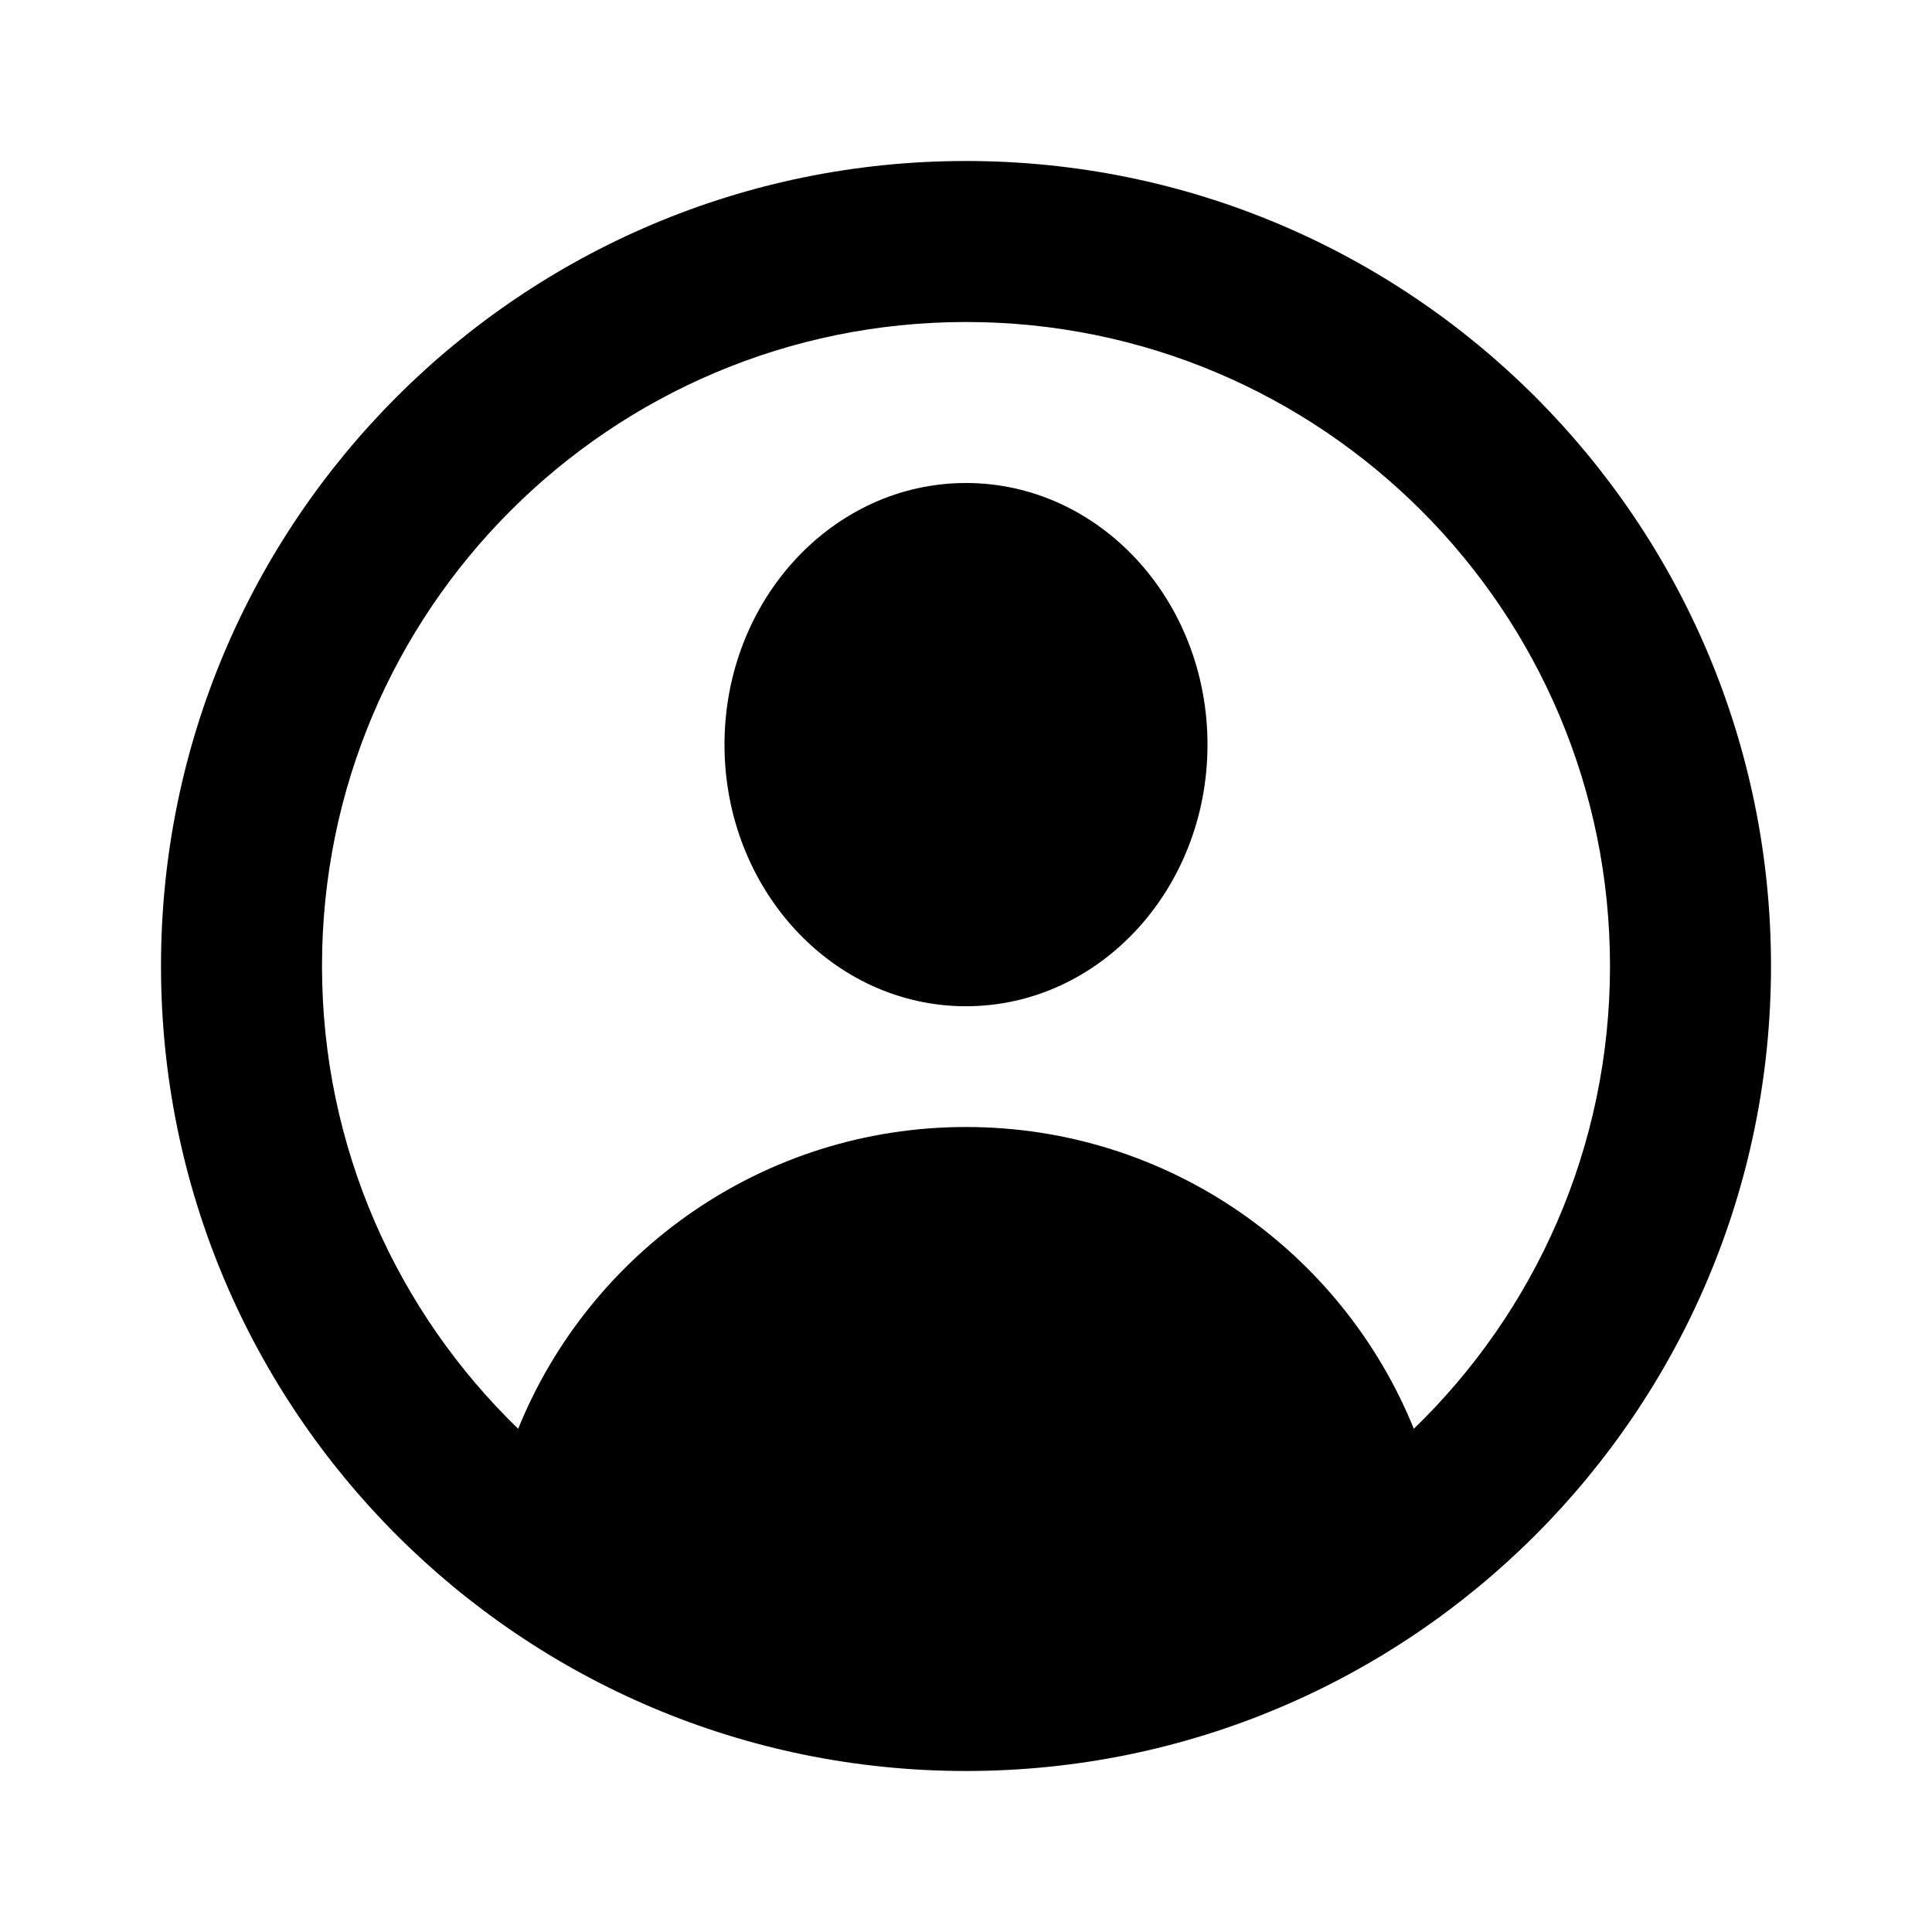
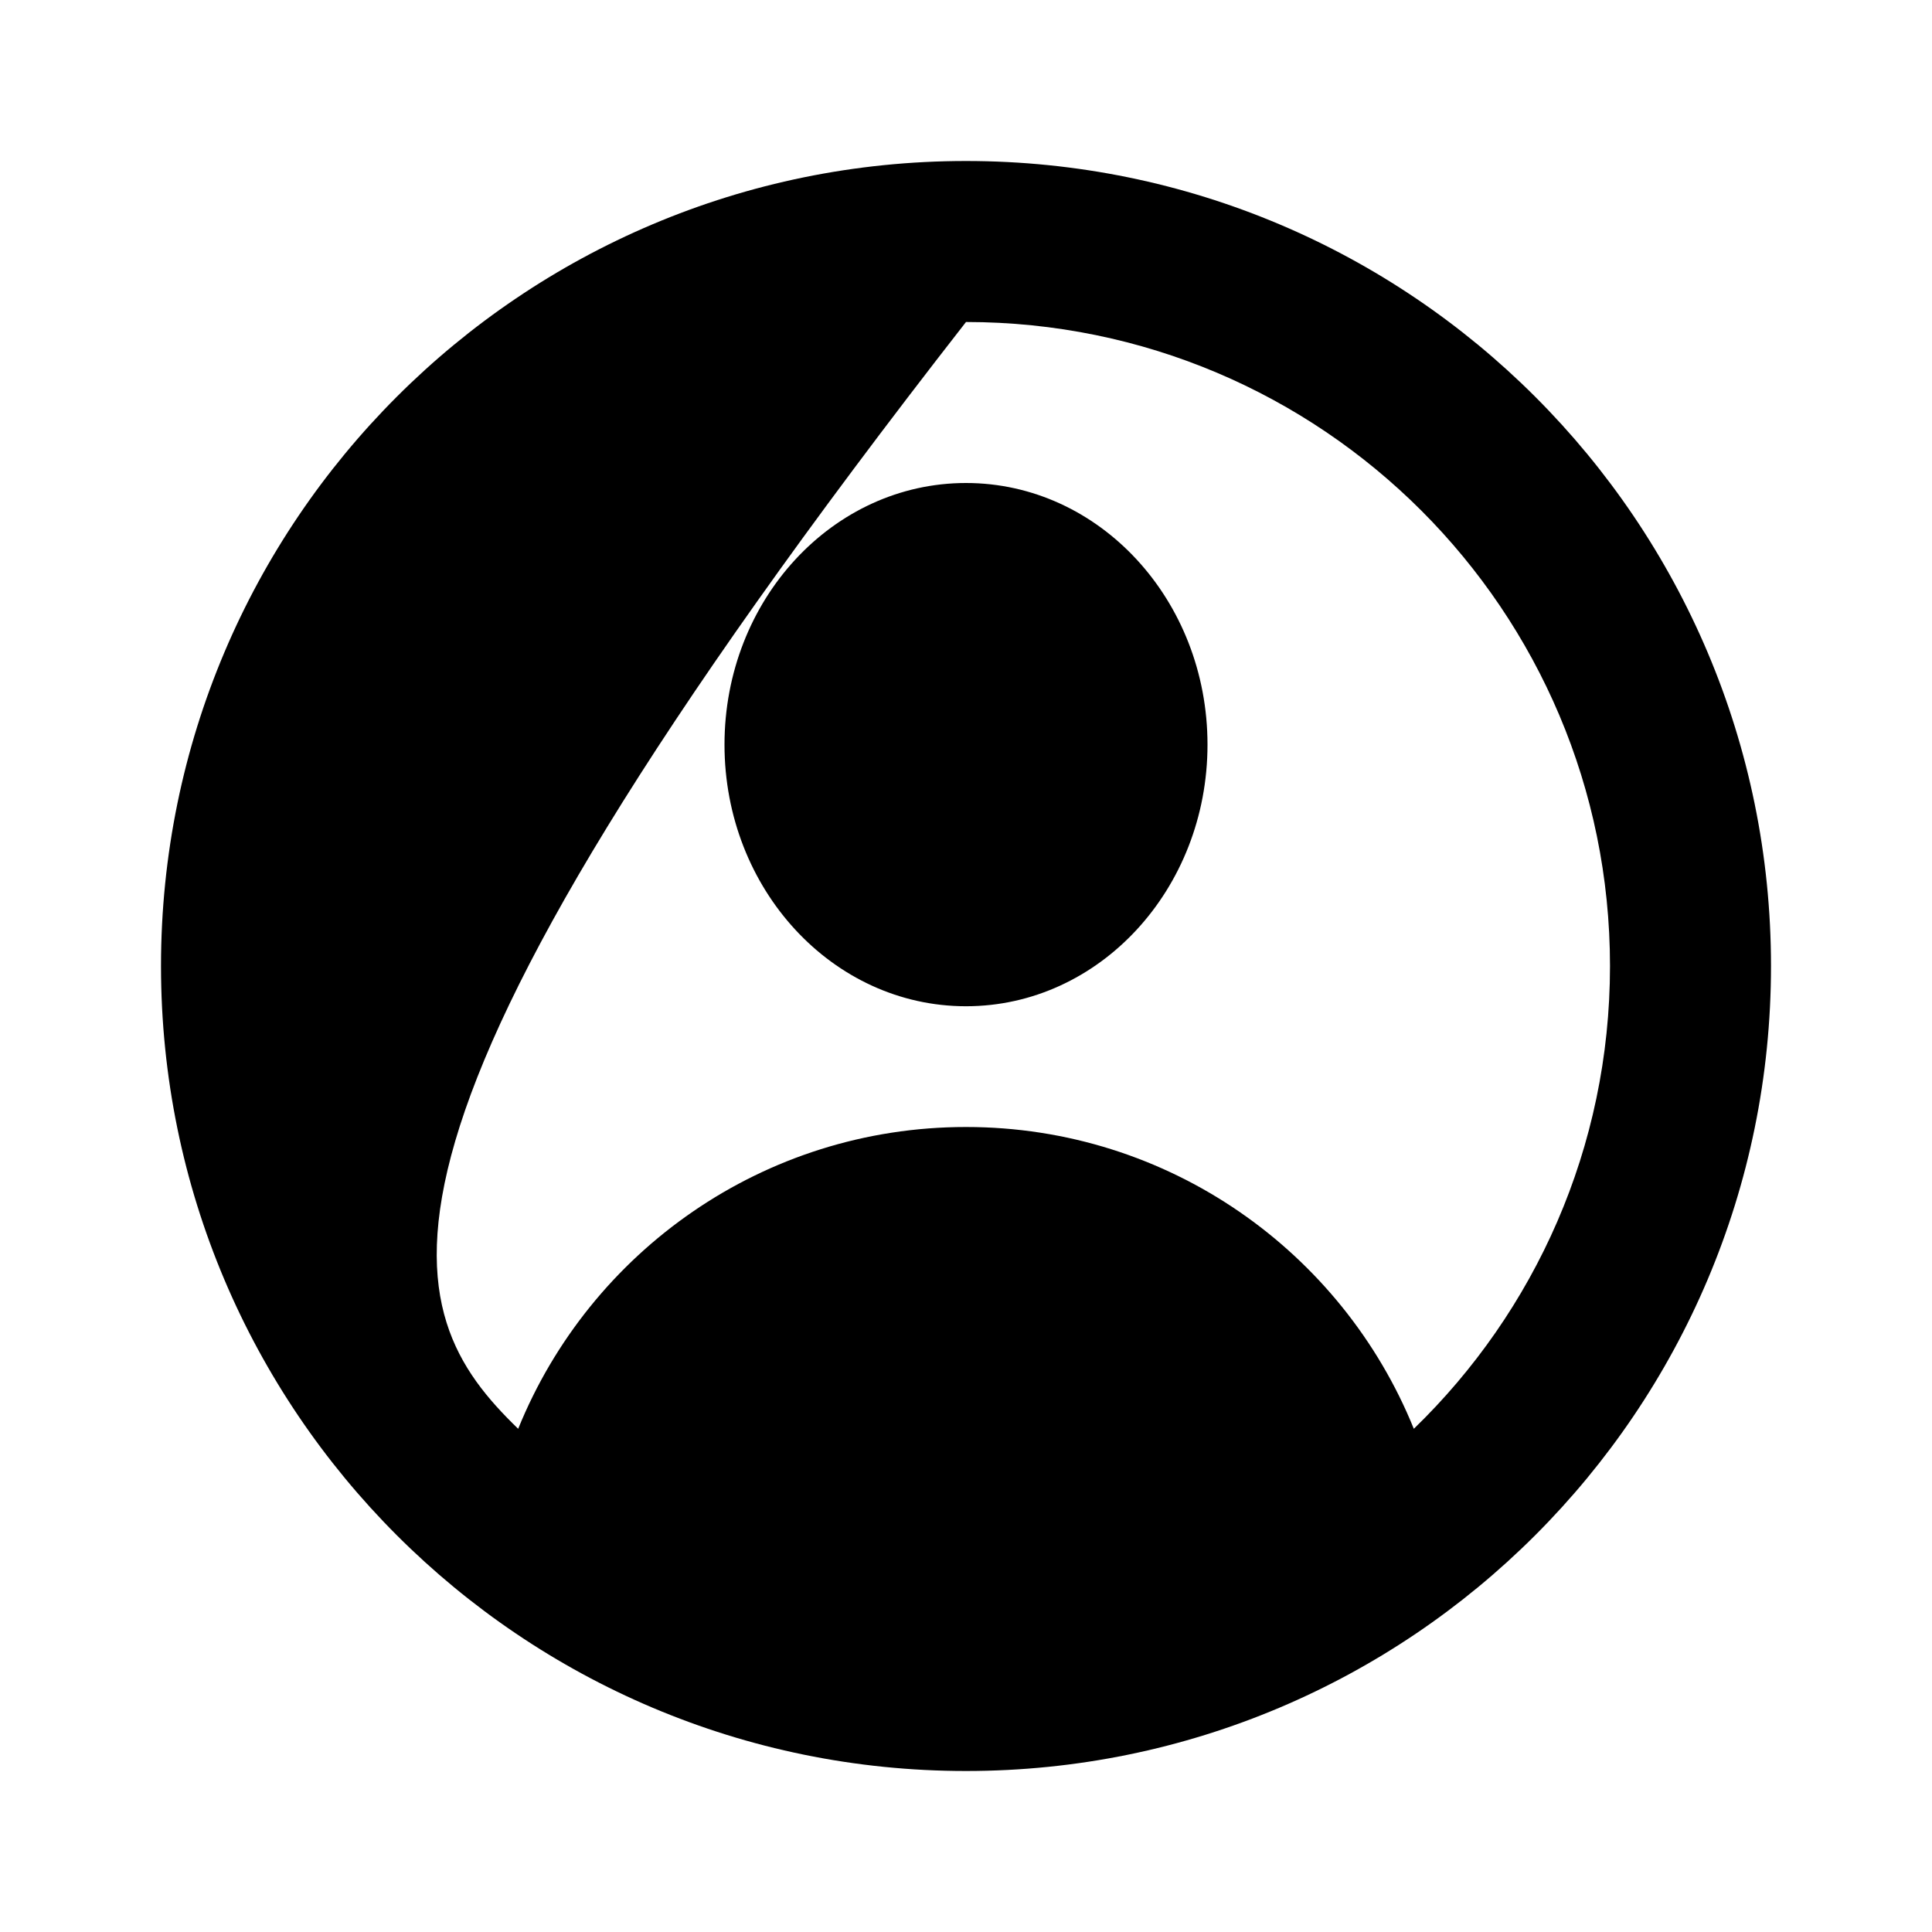
<svg xmlns="http://www.w3.org/2000/svg" width="24" height="24" viewBox="0 0 24 24" fill="none">
-   <path fill-rule="evenodd" clip-rule="evenodd" d="M6.437 17.749C7.327 15.551 9.482 14 12 14C14.518 14 16.673 15.551 17.563 17.749C19.066 16.294 20 14.256 20 12C20 7.582 16.418 4 12 4C7.582 4 4 7.582 4 12C4 14.256 4.934 16.294 6.437 17.749ZM12 22C17.523 22 22 17.523 22 12C22 6.477 17.523 2 12 2C6.477 2 2 6.477 2 12C2 17.523 6.477 22 12 22ZM12 12.5C13.657 12.5 15 11.045 15 9.25C15 7.455 13.657 6 12 6C10.343 6 9 7.455 9 9.25C9 11.045 10.343 12.5 12 12.5Z" fill="black" />
+   <path fill-rule="evenodd" clip-rule="evenodd" d="M6.437 17.749C7.327 15.551 9.482 14 12 14C14.518 14 16.673 15.551 17.563 17.749C19.066 16.294 20 14.256 20 12C20 7.582 16.418 4 12 4C4 14.256 4.934 16.294 6.437 17.749ZM12 22C17.523 22 22 17.523 22 12C22 6.477 17.523 2 12 2C6.477 2 2 6.477 2 12C2 17.523 6.477 22 12 22ZM12 12.5C13.657 12.5 15 11.045 15 9.25C15 7.455 13.657 6 12 6C10.343 6 9 7.455 9 9.25C9 11.045 10.343 12.5 12 12.5Z" fill="black" />
</svg>